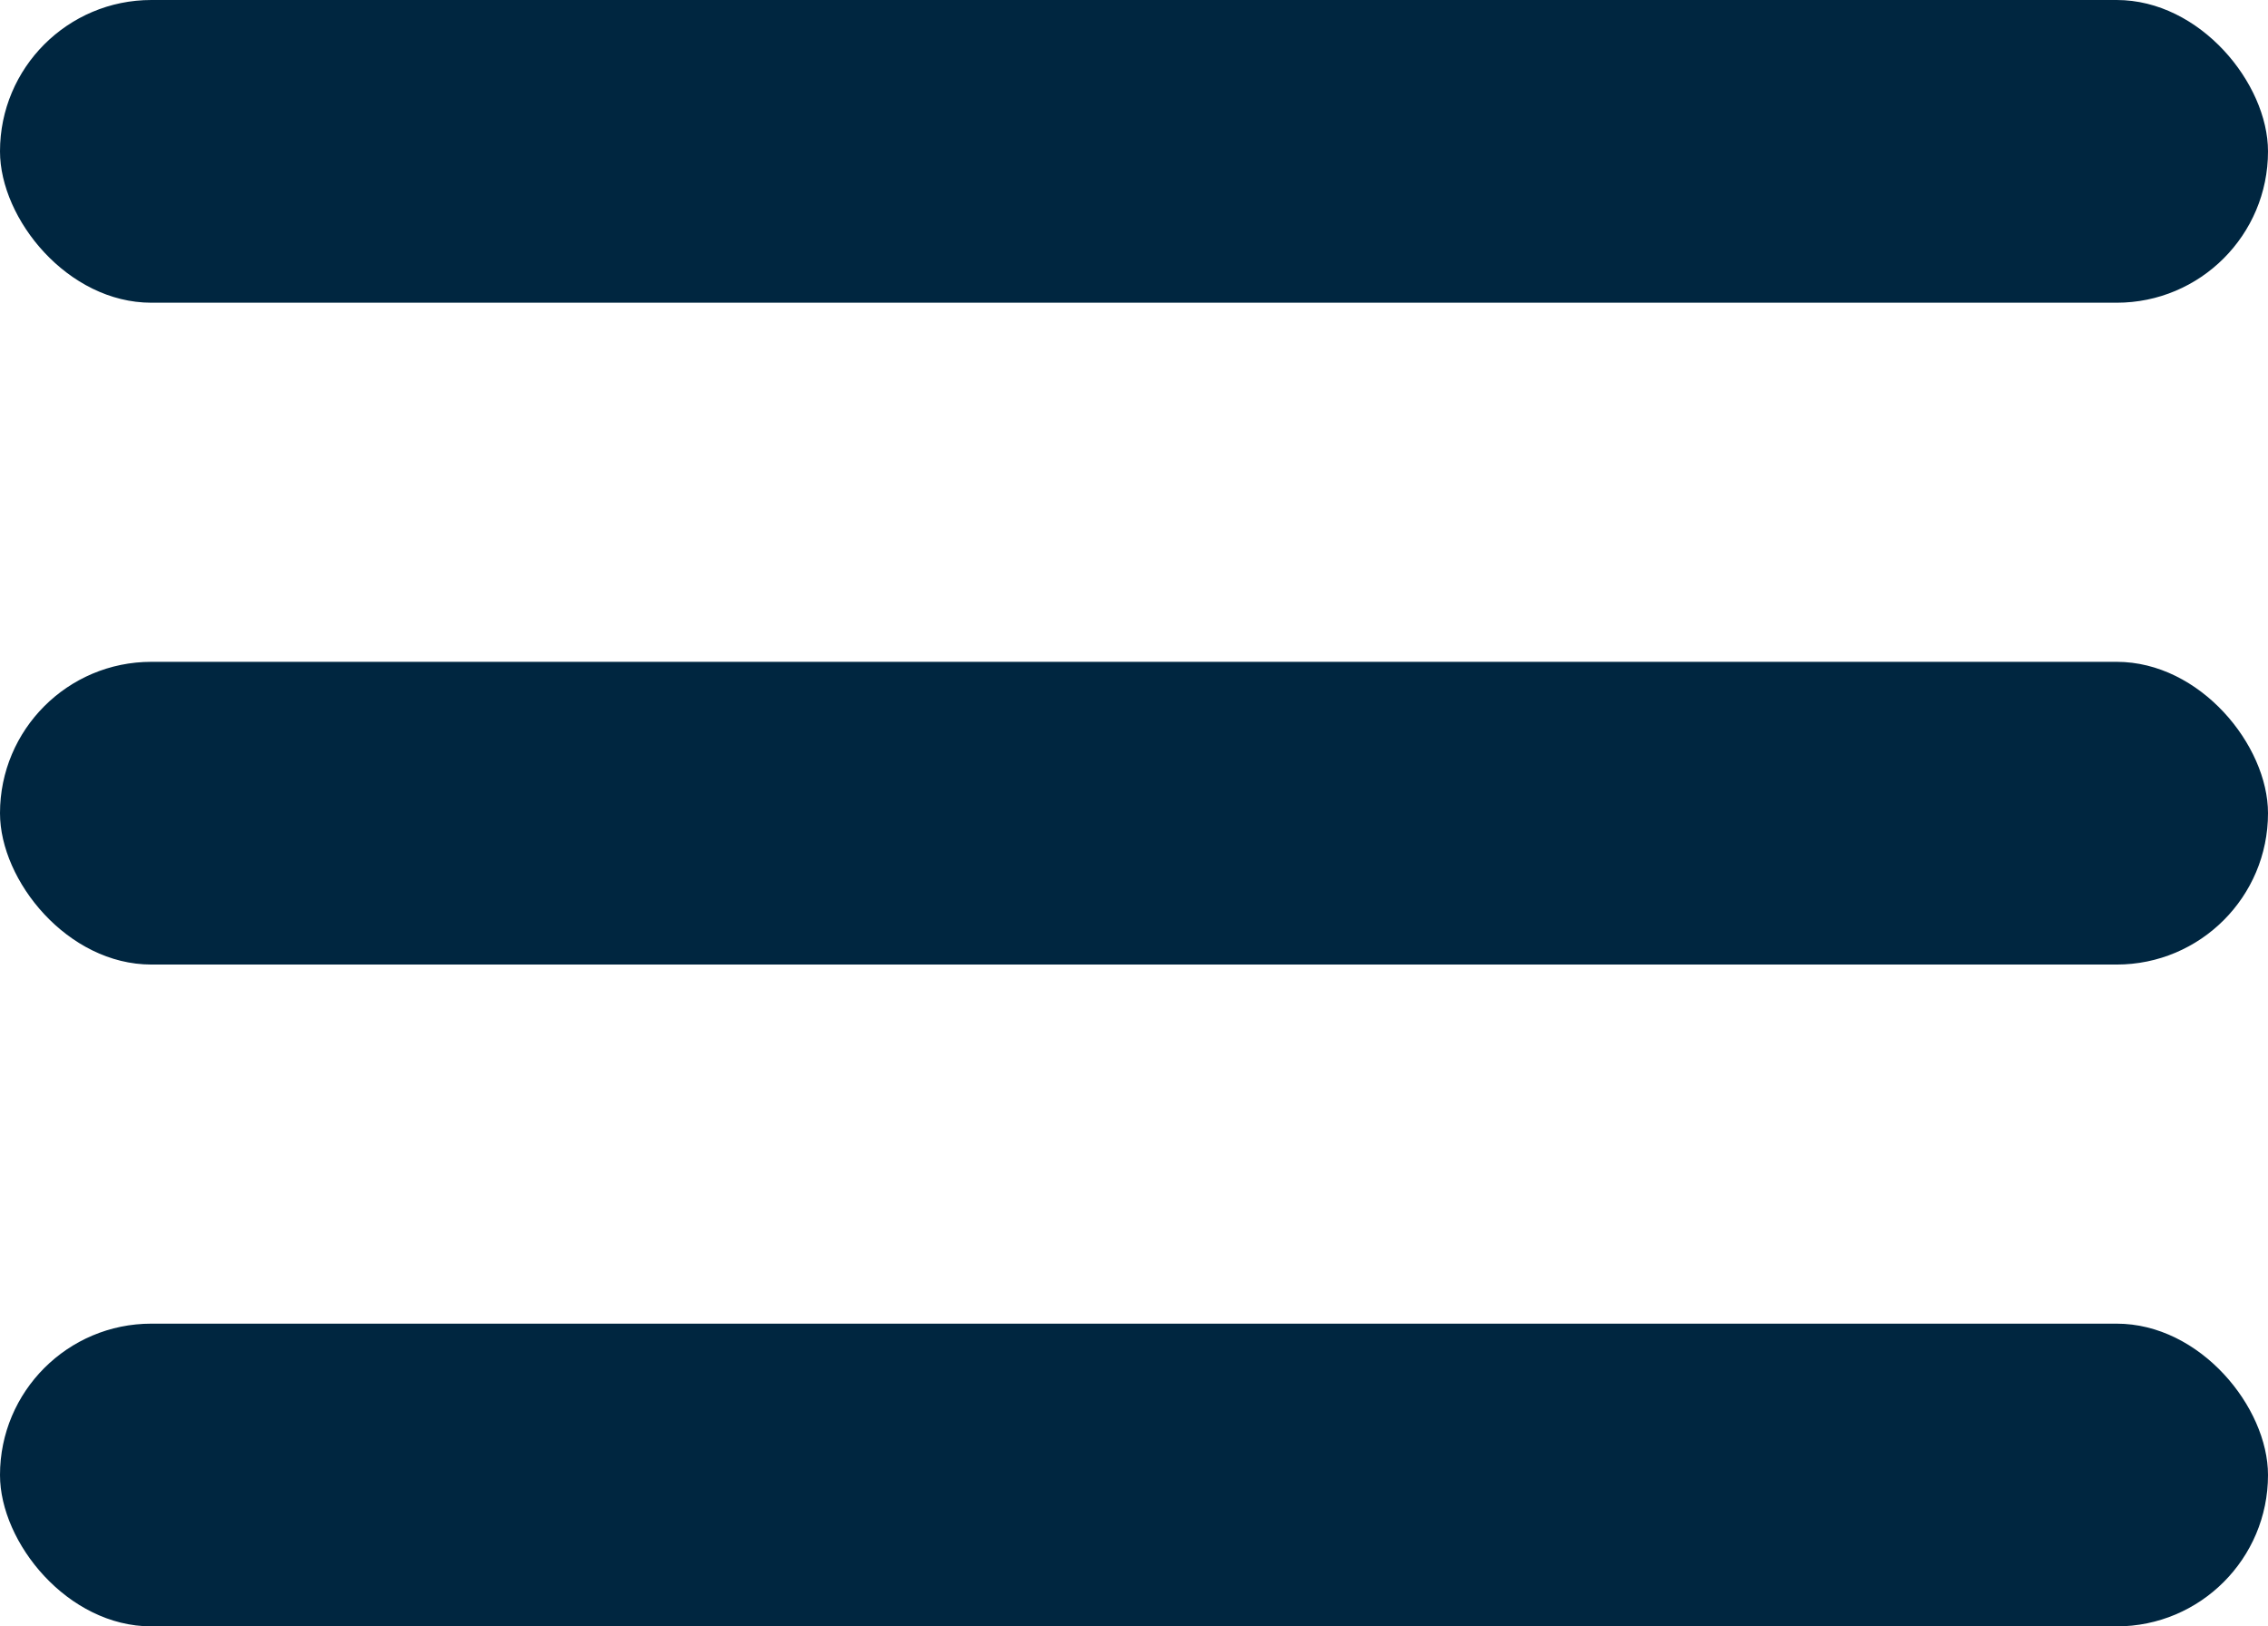
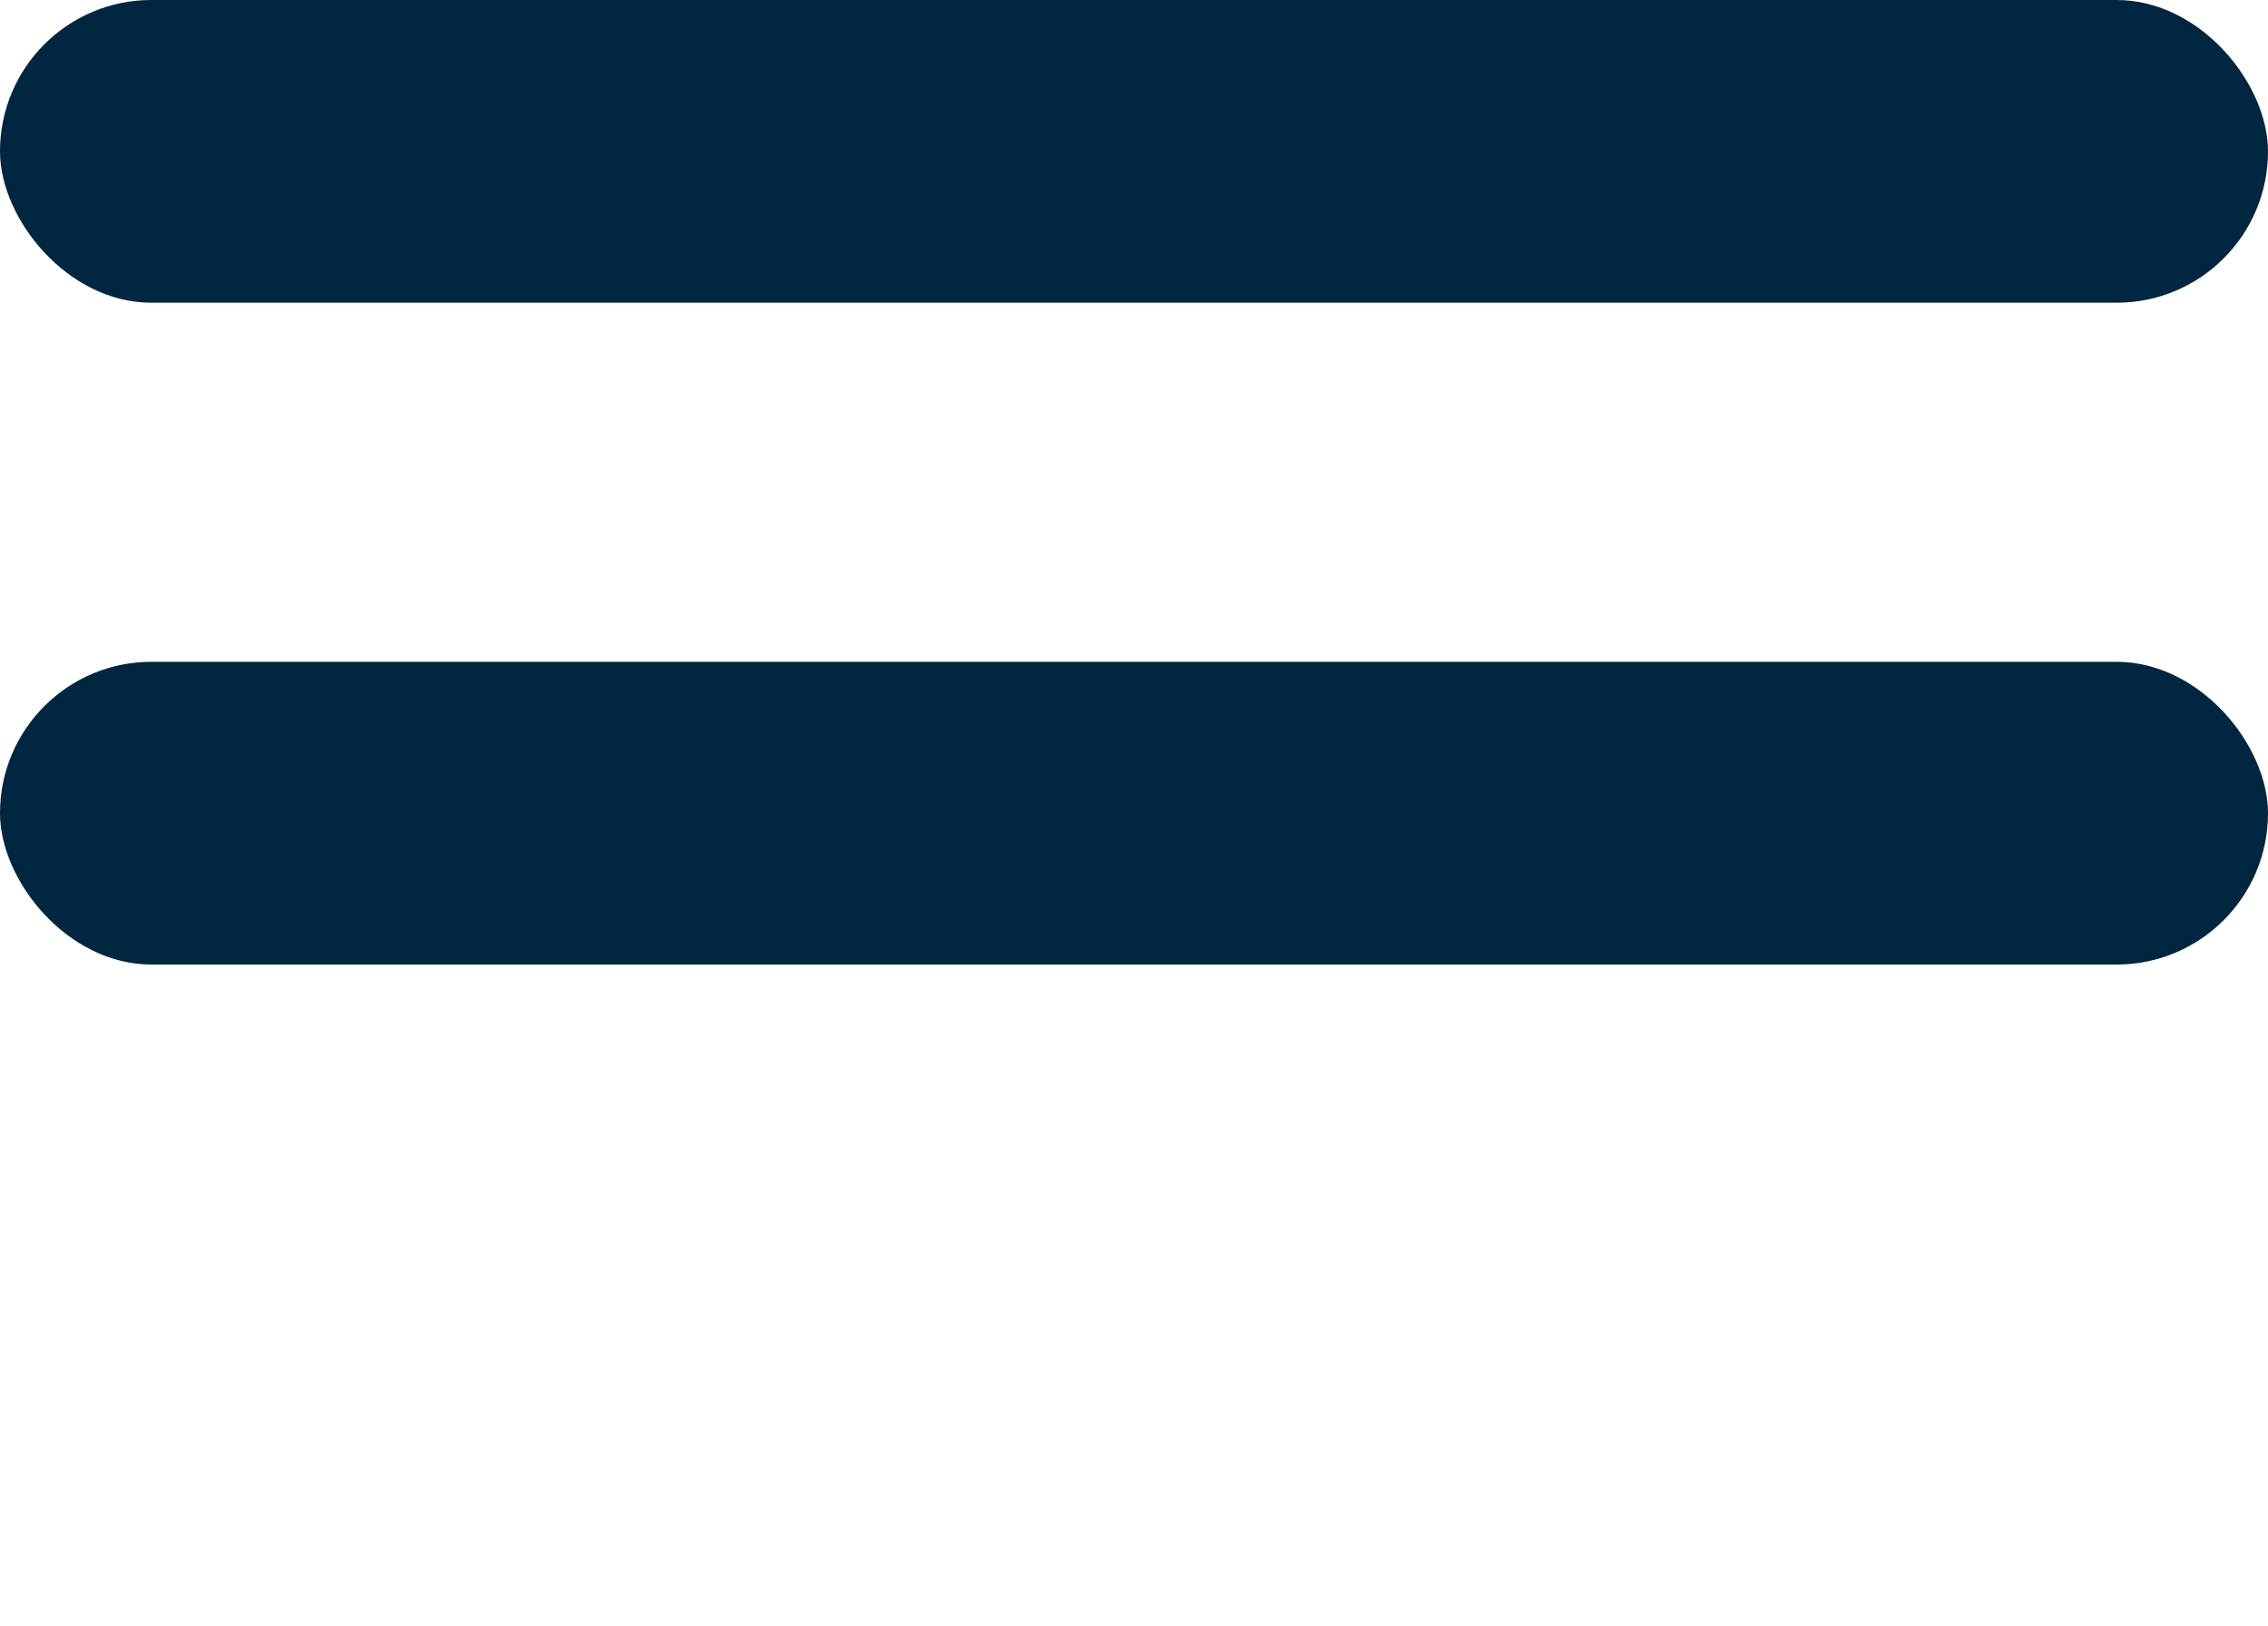
<svg xmlns="http://www.w3.org/2000/svg" id="Laag_1" viewBox="0 0 22.93 16.44">
  <defs>
    <style>.cls-1{fill:#002640;}</style>
  </defs>
  <rect class="cls-1" x="0" y="0" width="22.93" height="3.06" rx="1.53" ry="1.53" />
  <rect class="cls-1" x="0" y="6.69" width="22.93" height="3.06" rx="1.53" ry="1.53" />
-   <rect class="cls-1" x="0" y="13.38" width="22.93" height="3.06" rx="1.53" ry="1.53" />
</svg>